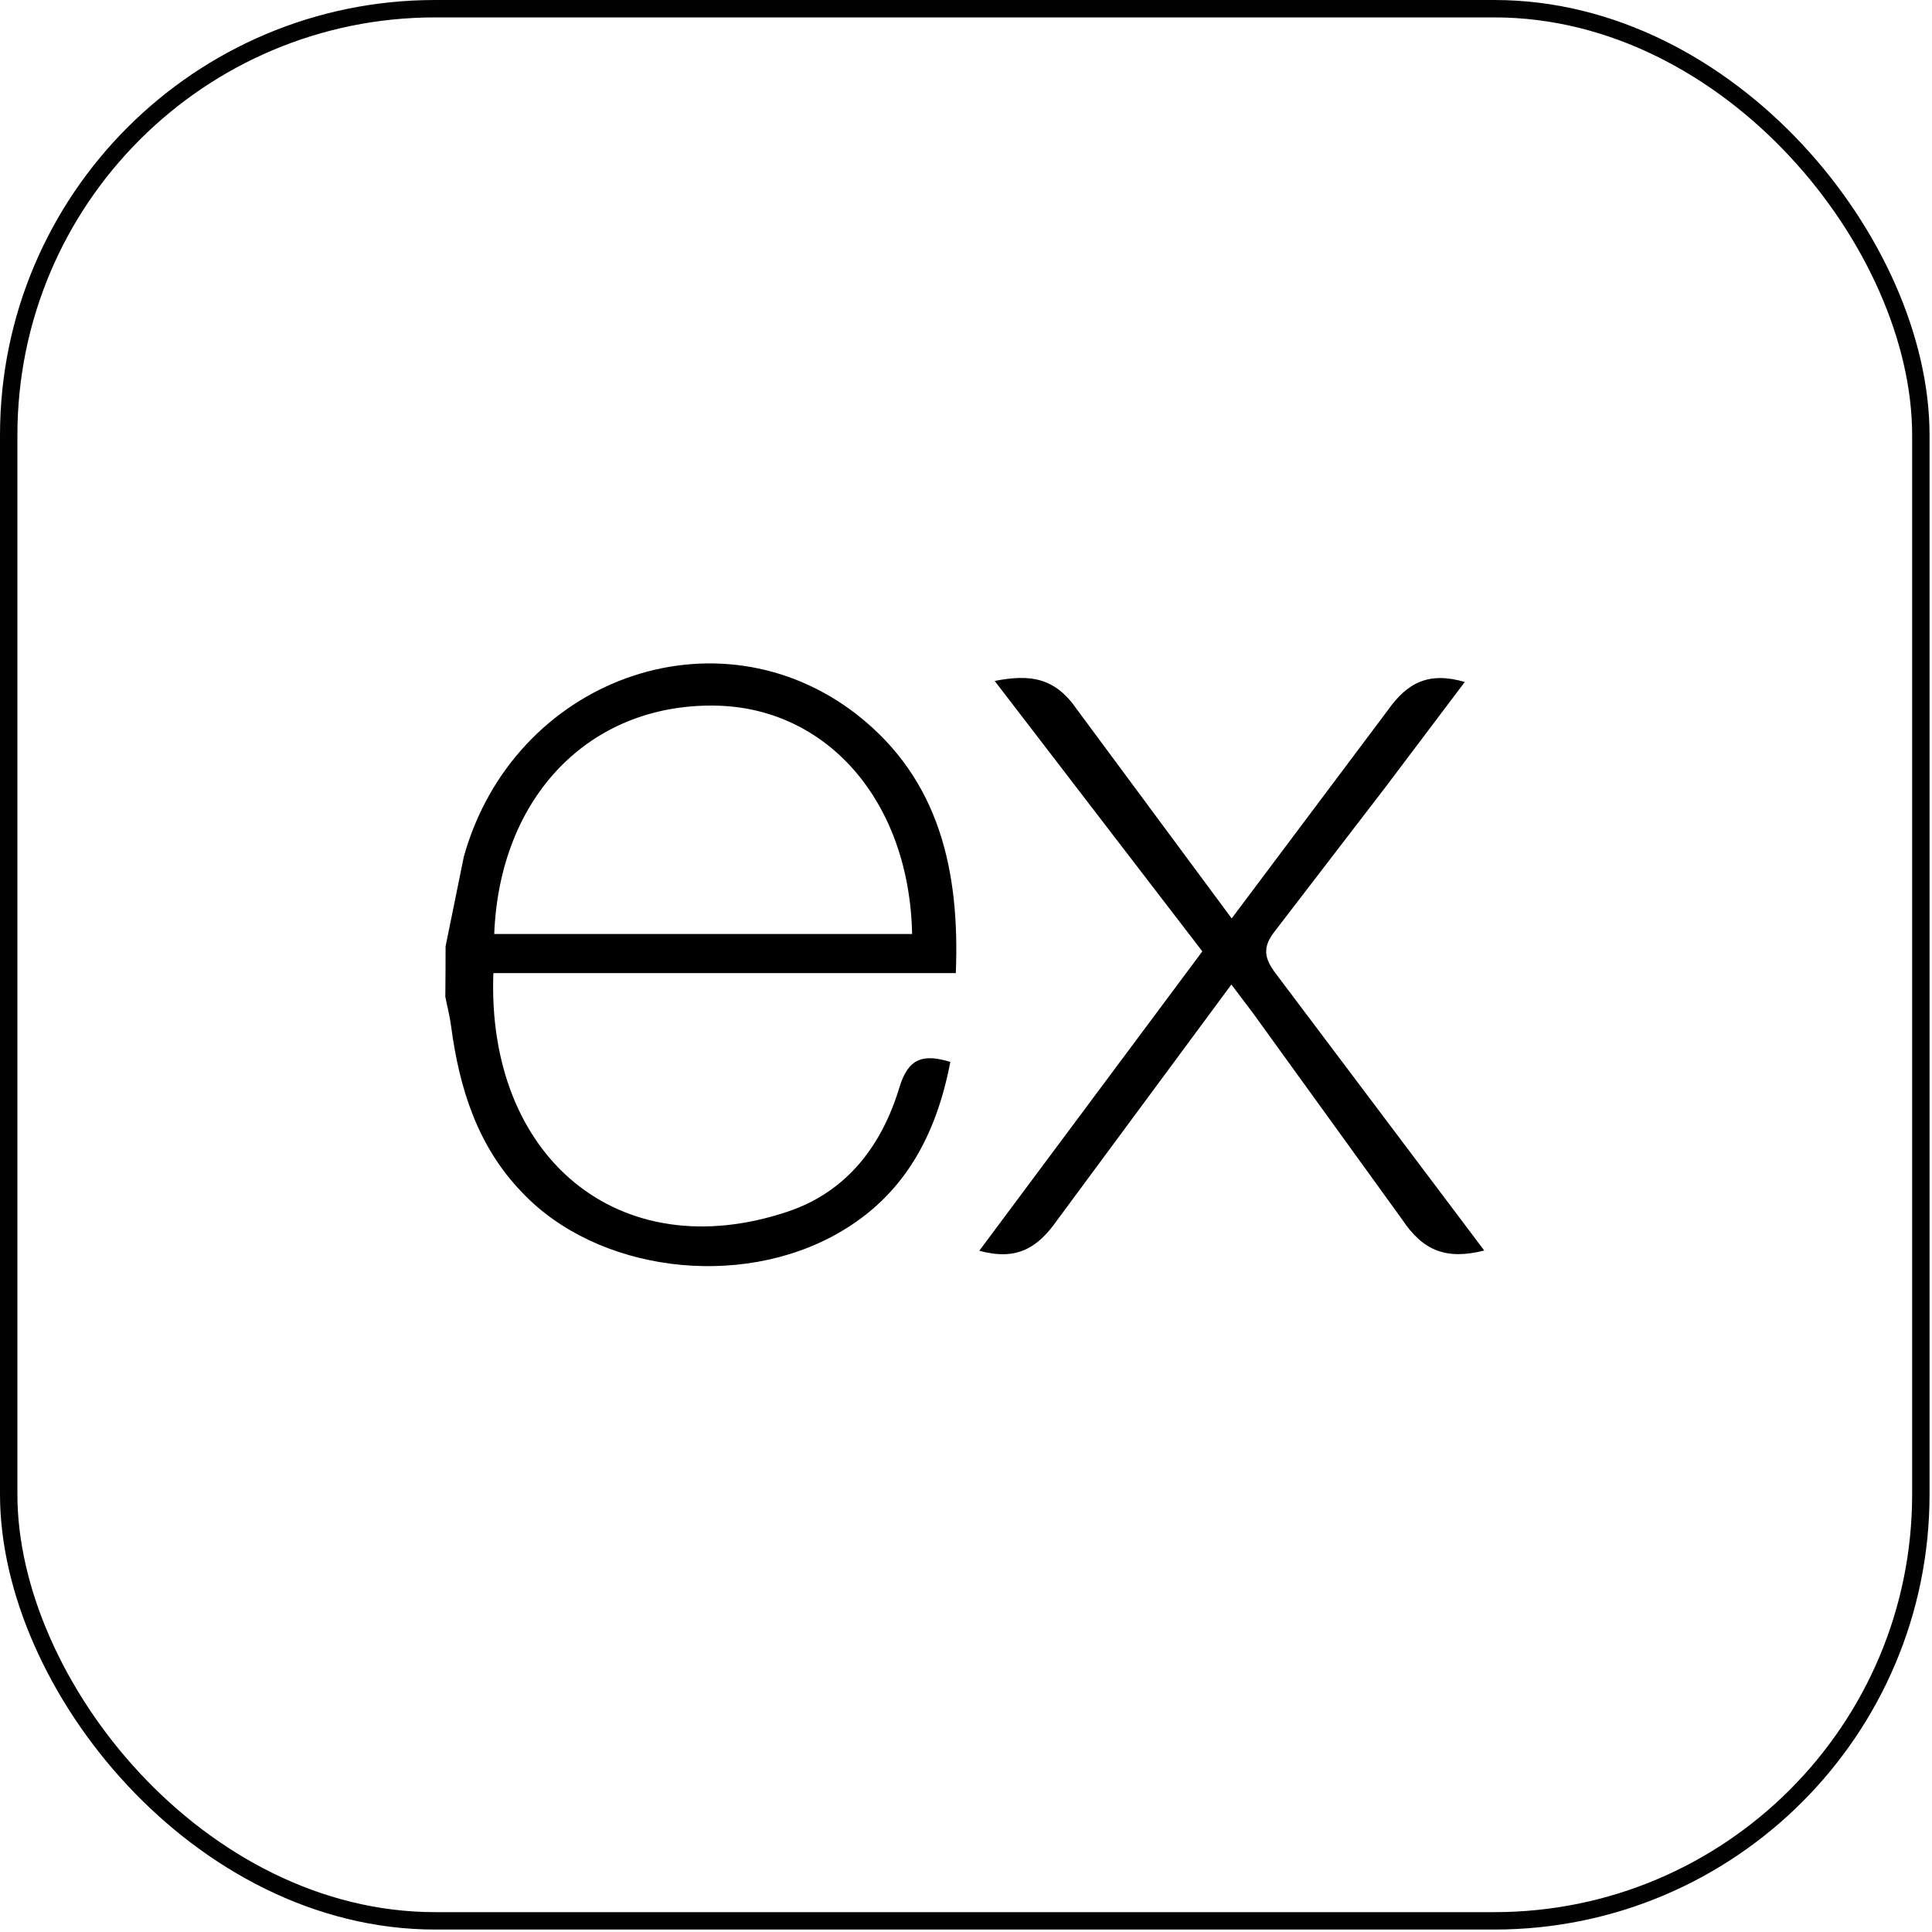
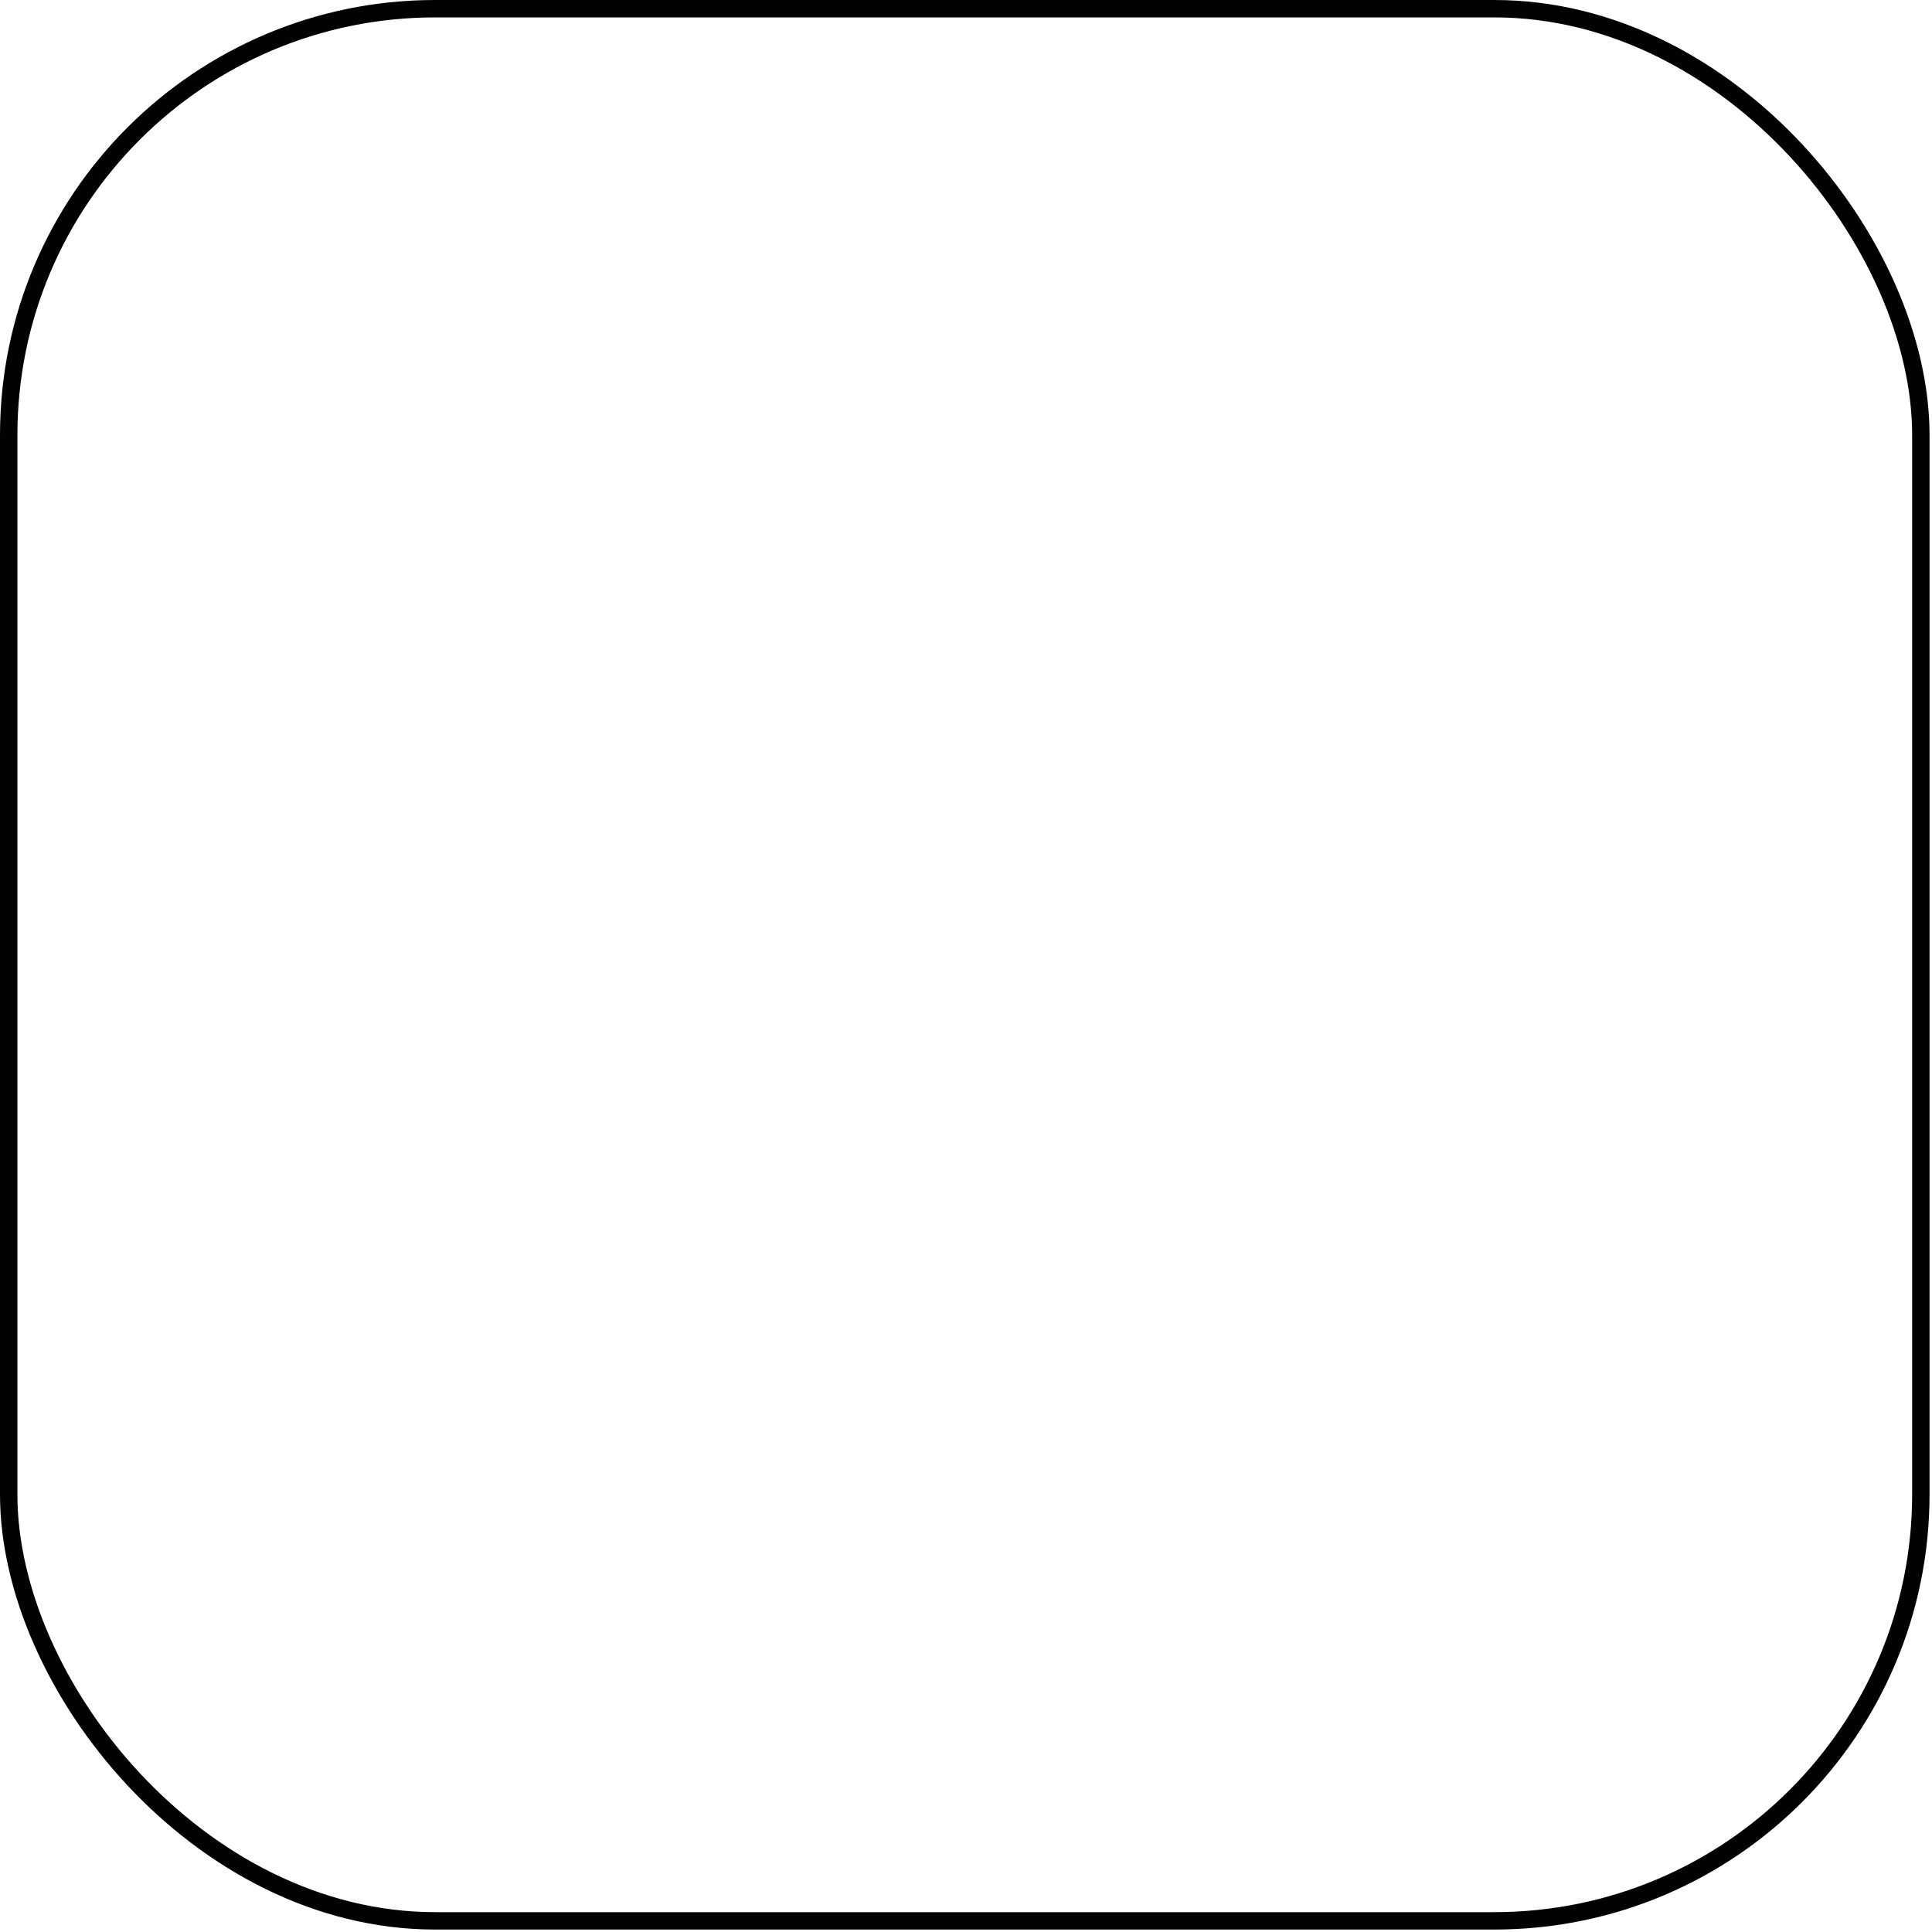
<svg xmlns="http://www.w3.org/2000/svg" width="111" height="111" viewBox="0 0 111 111" fill="none">
  <rect x="0.5" y="0.5" width="109.859" height="109.859" rx="24.5" stroke="#020202" />
-   <path d="M85.274 71.846C83.103 72.398 81.76 71.87 80.555 70.061L71.986 58.205L70.747 56.564L60.74 70.1C59.597 71.729 58.397 72.437 56.263 71.861L69.078 54.66L57.148 39.122C59.199 38.723 60.617 38.926 61.876 40.763L70.764 52.766L79.717 40.829C80.864 39.2 82.097 38.581 84.157 39.182L79.531 45.315L73.263 53.475C72.517 54.408 72.62 55.046 73.306 55.947L85.274 71.846ZM25.6 54.372L26.649 49.217C29.503 39.014 41.198 34.774 49.263 41.079C53.977 44.787 55.148 50.032 54.915 55.907H28.346C27.947 66.484 35.559 72.866 45.264 69.61C48.668 68.466 50.673 65.801 51.677 62.466C52.186 60.794 53.029 60.533 54.6 61.011C53.798 65.181 51.988 68.666 48.164 70.846C42.451 74.111 34.296 73.055 30.006 68.519C27.451 65.887 26.395 62.551 25.921 58.985C25.847 58.396 25.697 57.834 25.585 57.269C25.595 56.304 25.6 55.339 25.6 54.374V54.372ZM28.395 53.663H52.404C52.248 46.016 47.486 40.584 40.978 40.538C33.834 40.482 28.704 45.785 28.395 53.663V53.663Z" fill="black" />
</svg>